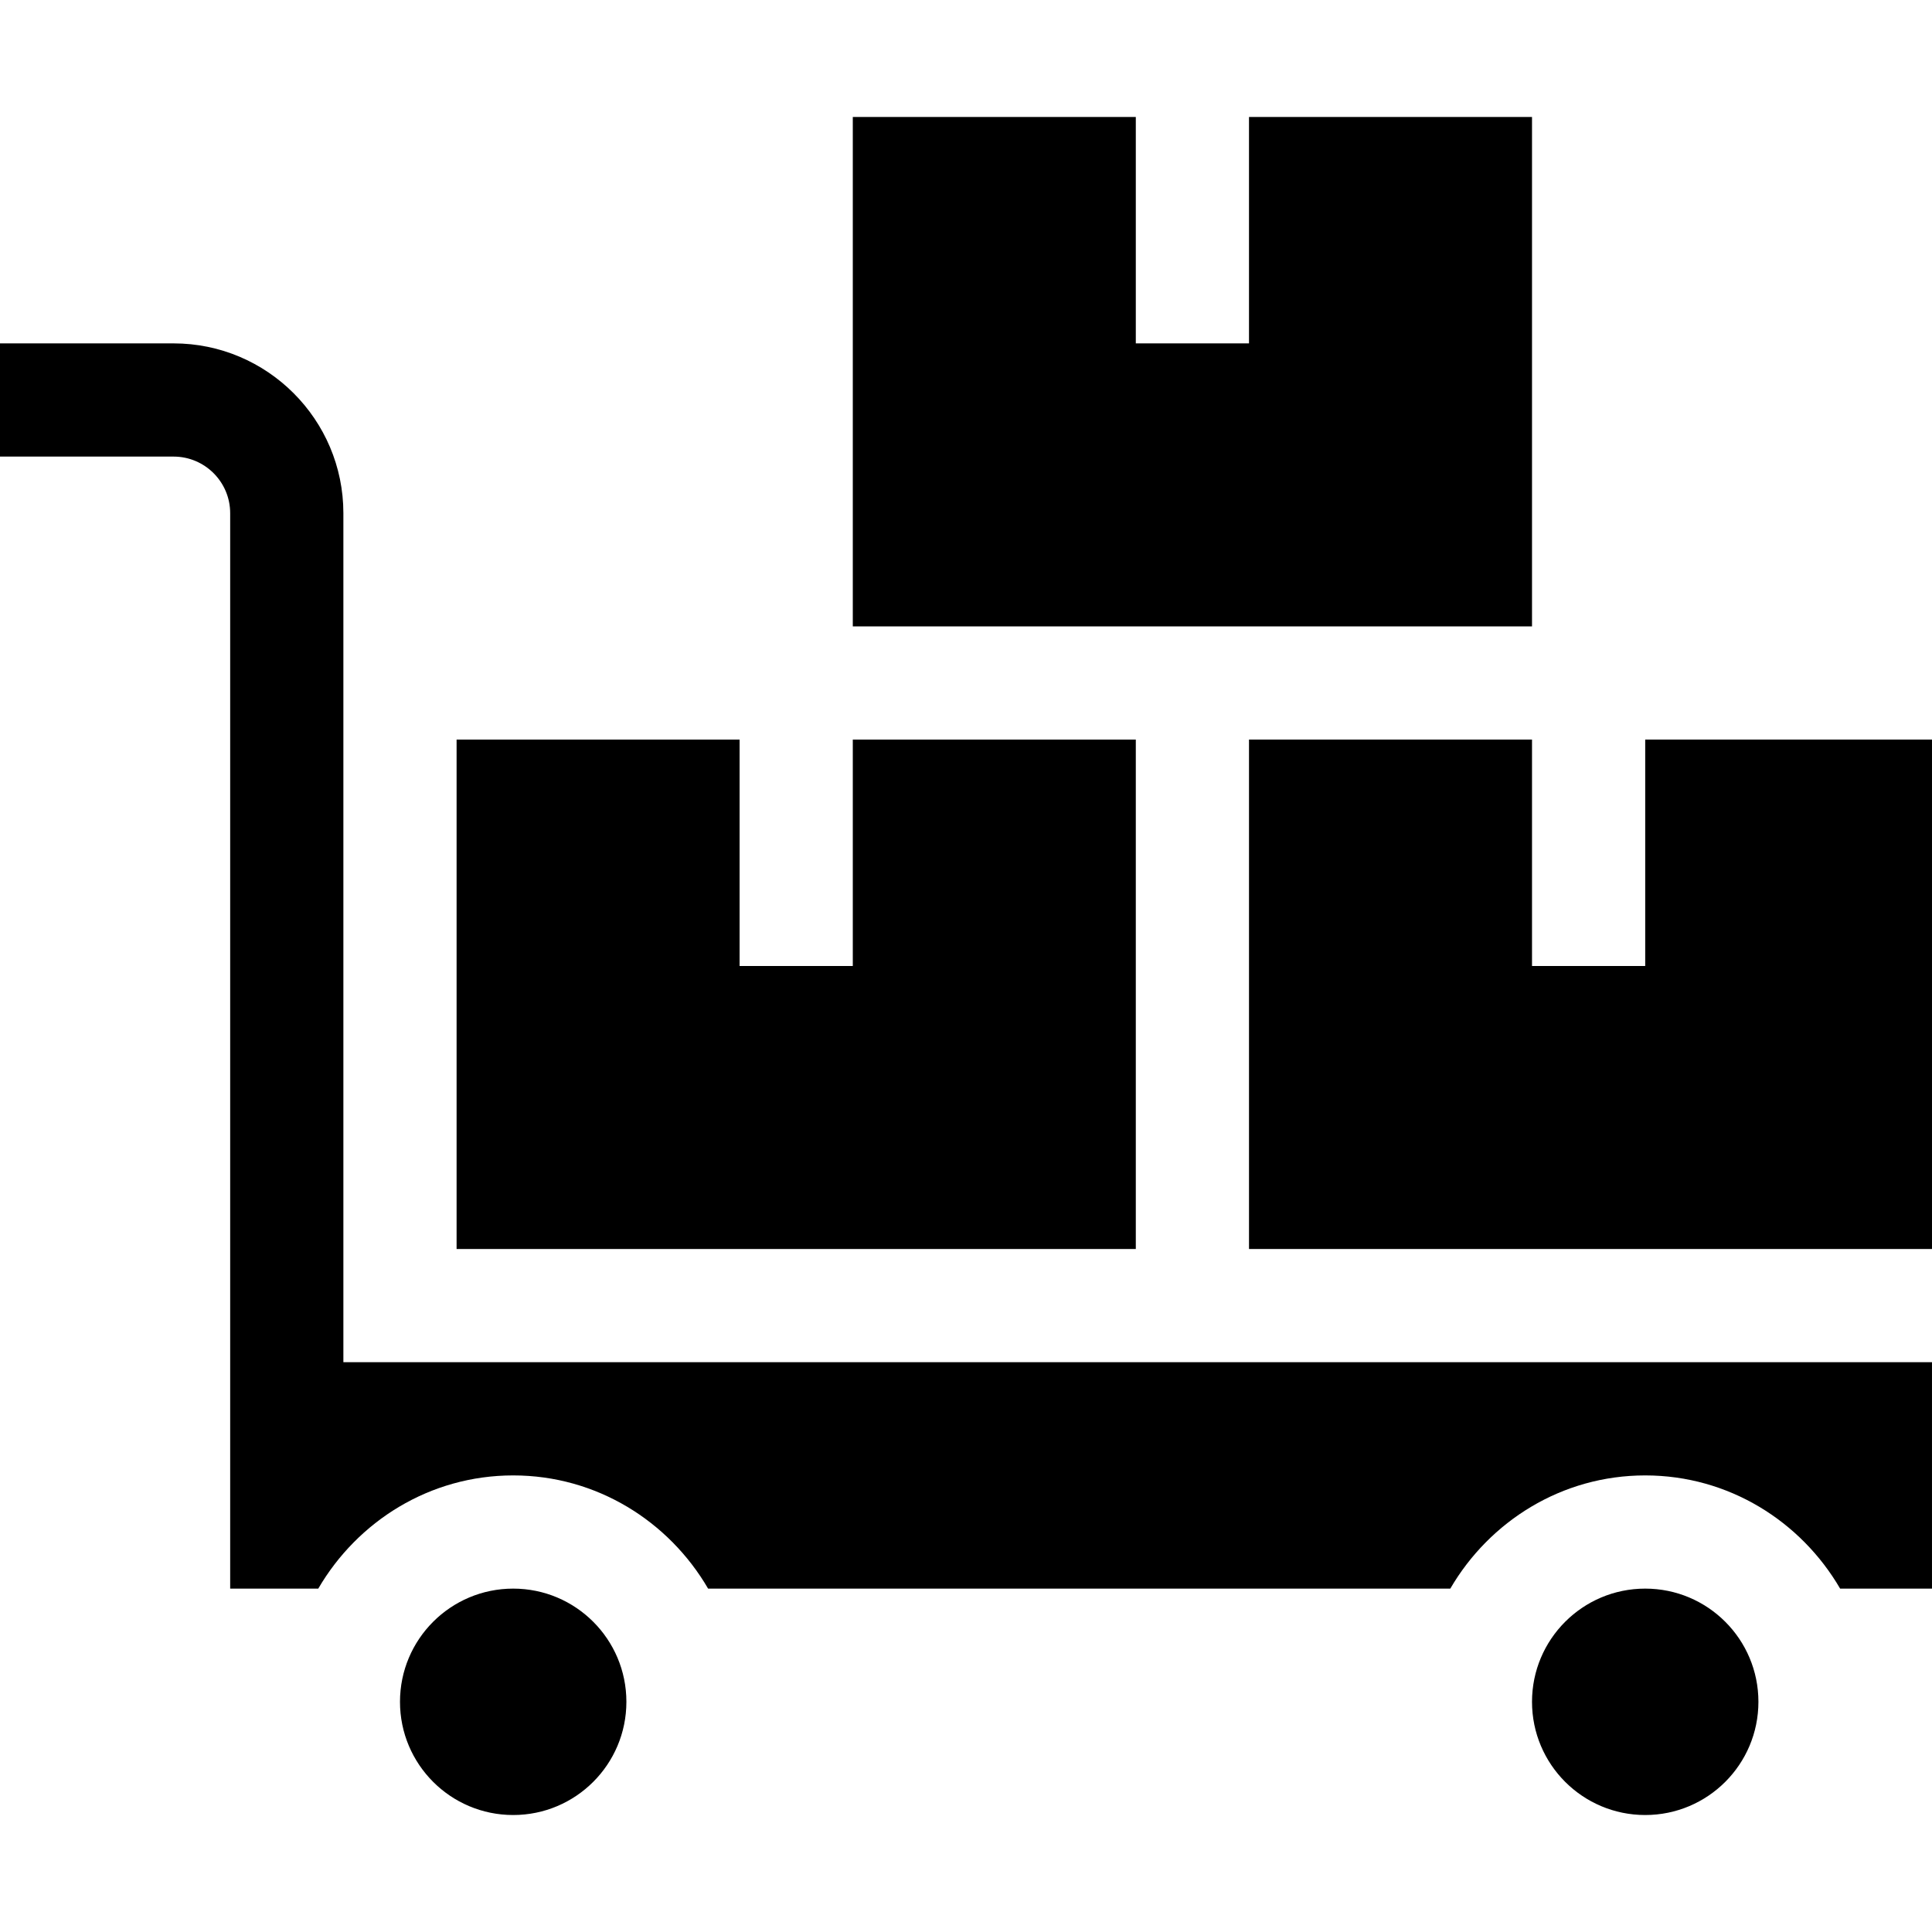
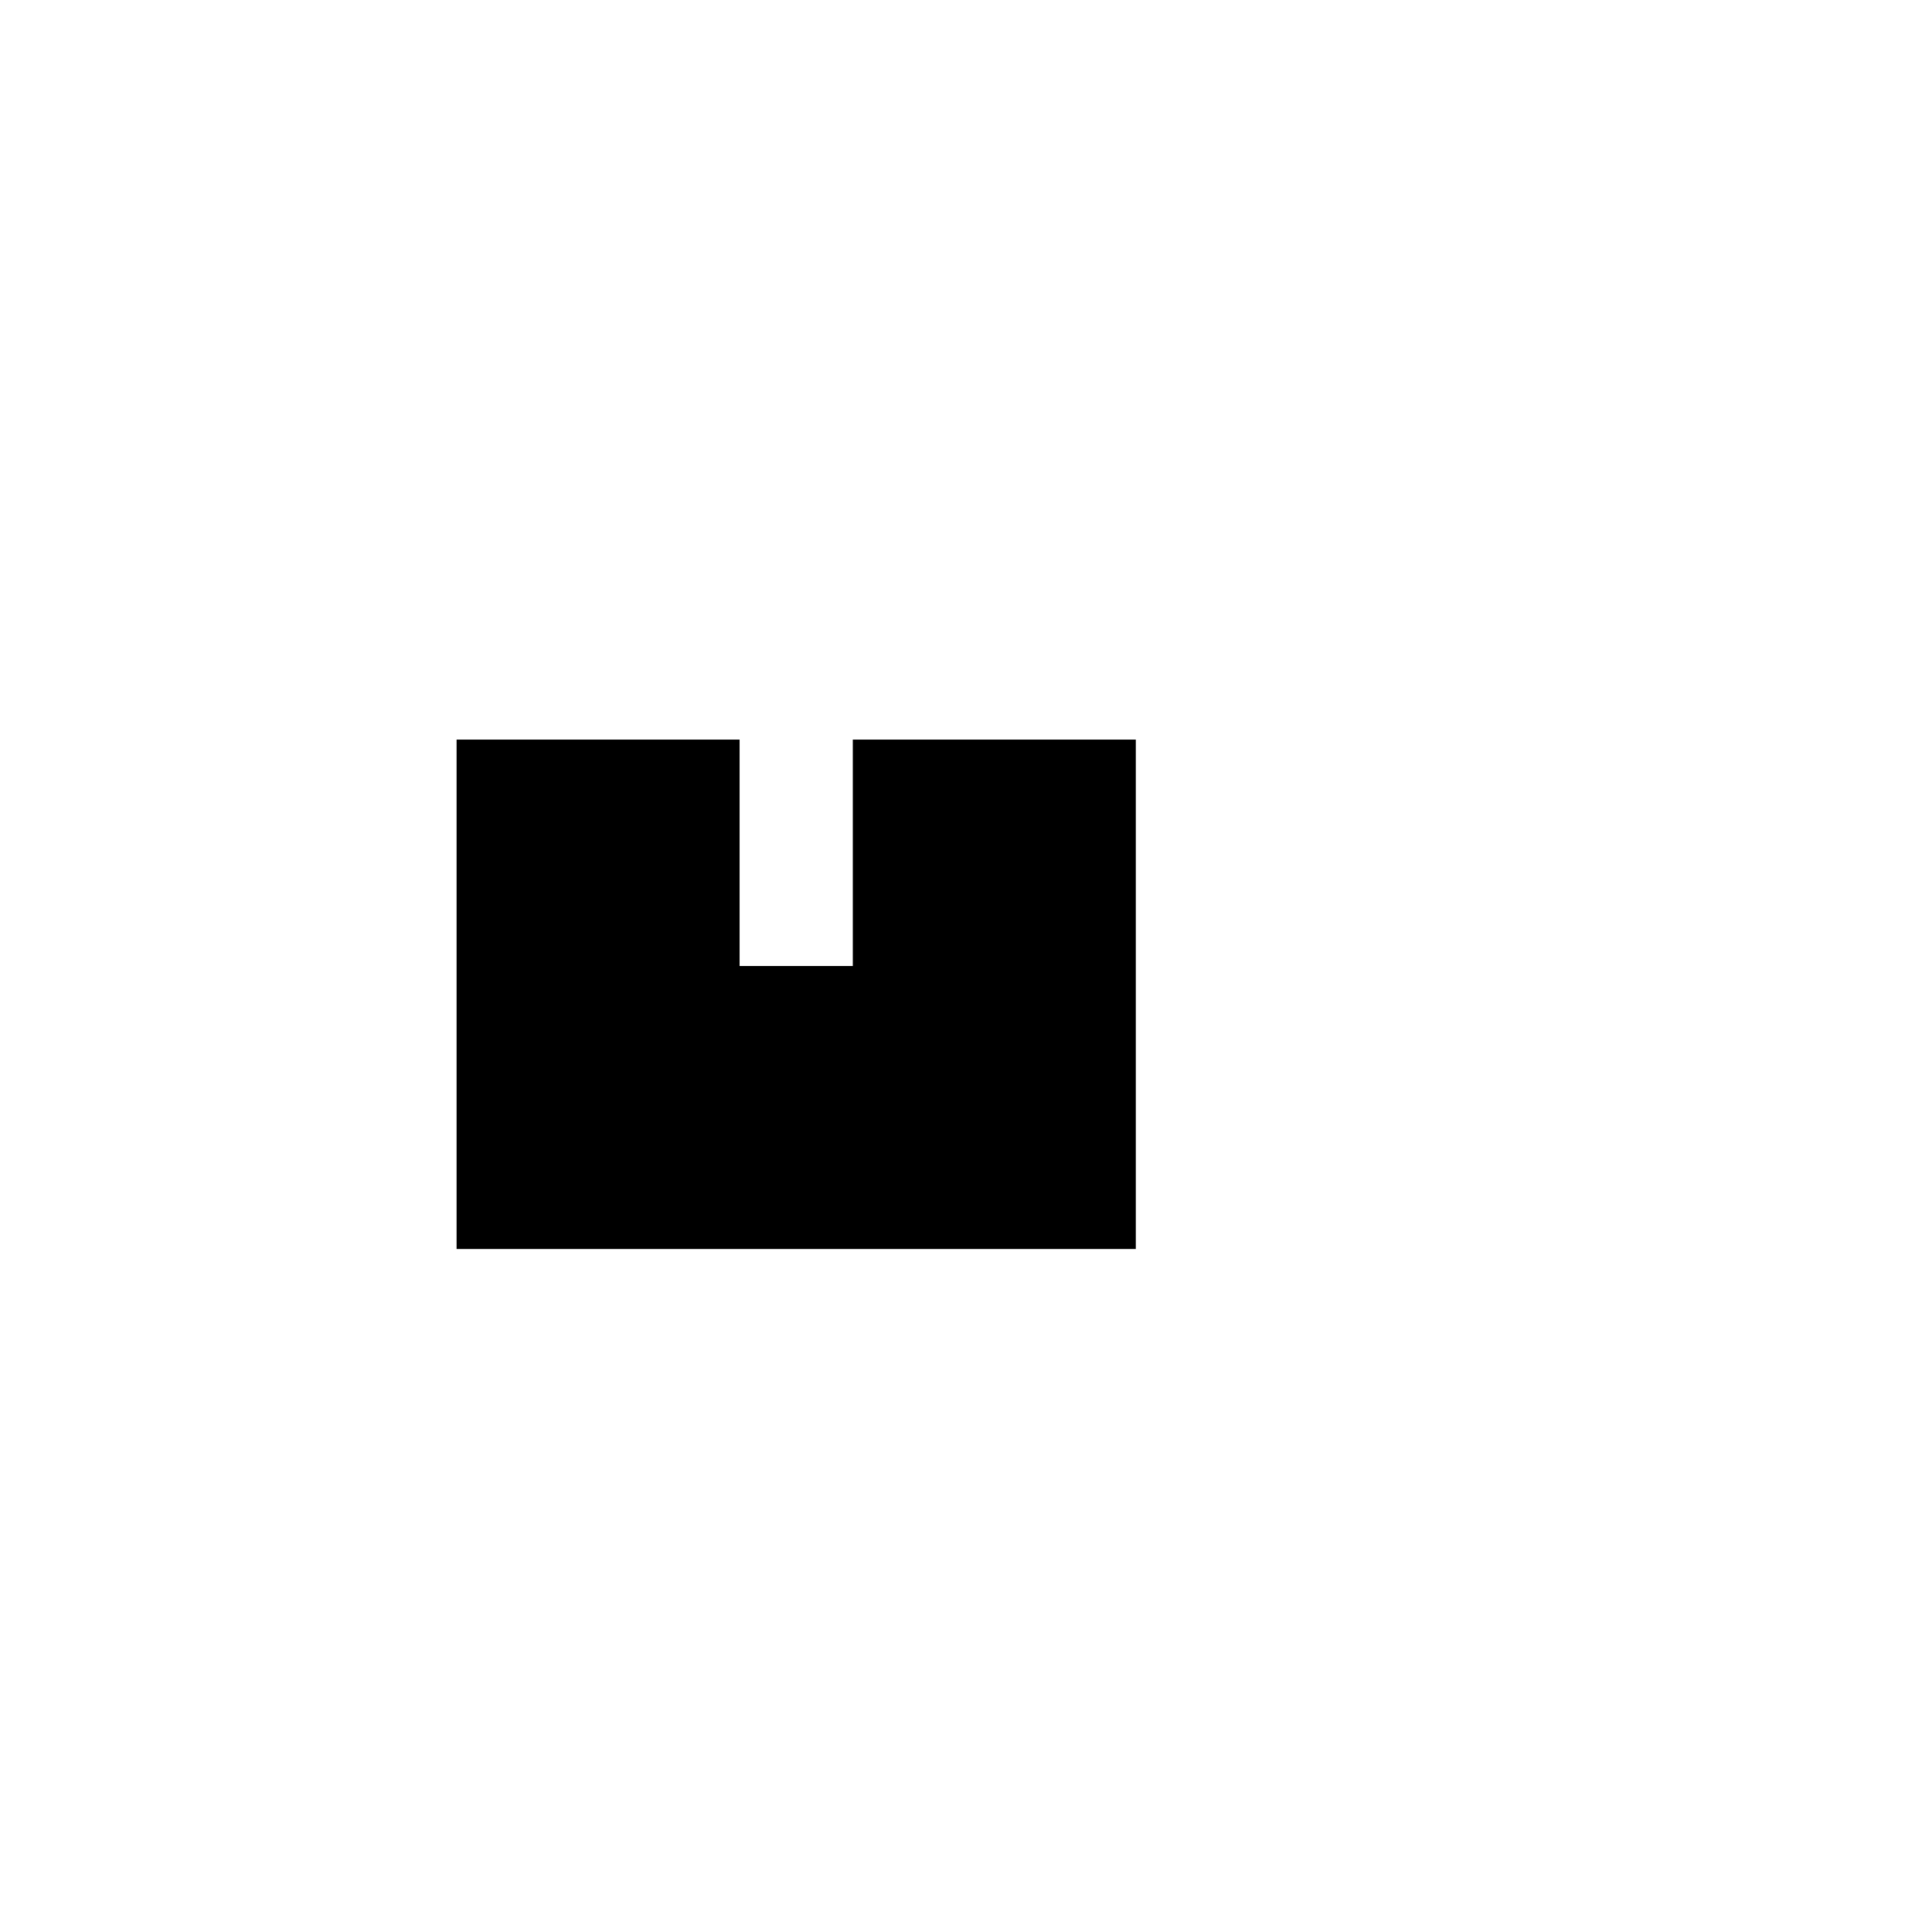
<svg xmlns="http://www.w3.org/2000/svg" id="Capa_1" height="512" viewBox="0 0 508.008 508.008" width="512">
  <g>
    <g>
      <path d="m120.057 194.472v133.947h178.596v-133.947h-74.415v59.532h-29.766v-59.532z" />
-       <path d="m432.6 254.004h-29.766v-59.532h-74.415v133.947h179.589v-133.947h-75.408z" />
-       <path d="m224.238 30.758v133.948h178.596v-133.948h-74.415v59.532h-29.766v-59.532z" />
-       <circle cx="134.94" cy="447.483" r="29.766" />
-       <circle cx="432.6" cy="447.483" r="29.766" />
-       <path d="m90.29 134.94c0-24.621-20.029-44.649-44.649-44.649h-45.641v29.766h45.641c8.211 0 14.883 6.672 14.883 14.883v282.778h23.162c10.325-17.708 29.312-29.766 51.253-29.766s40.928 12.058 51.253 29.766h195.154c10.325-17.708 29.312-29.766 51.253-29.766 21.942 0 40.928 12.058 51.253 29.766h24.154v-59.532h-417.716z" />
    </g>
  </g>
</svg>